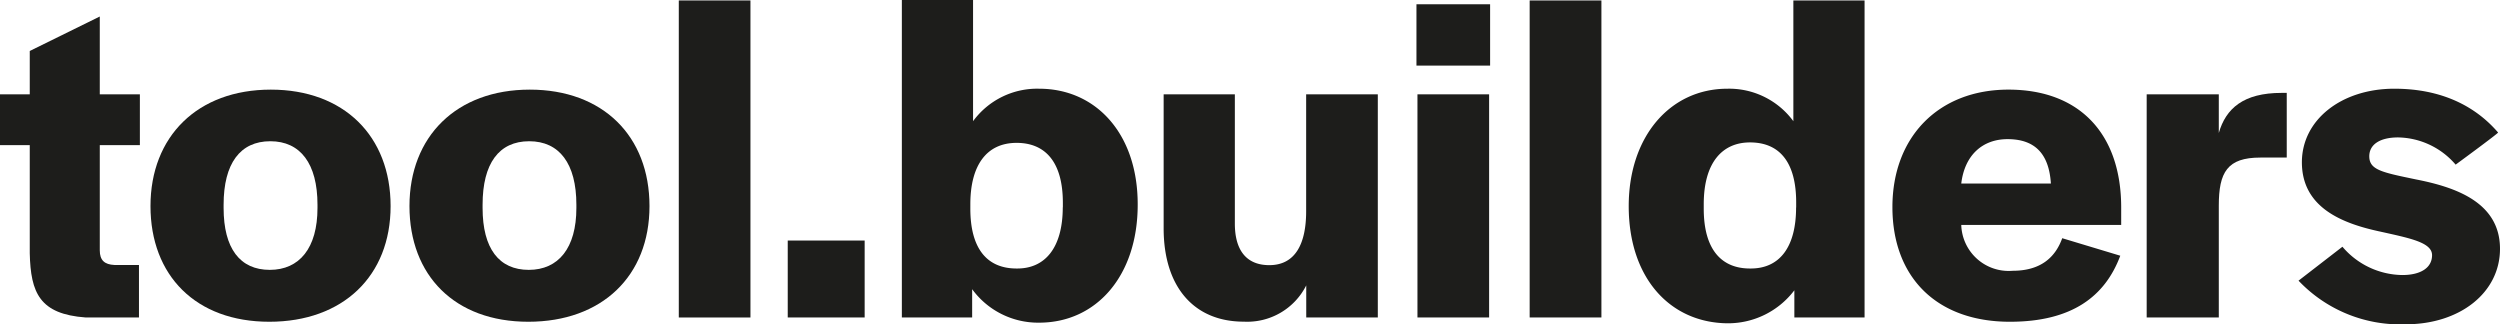
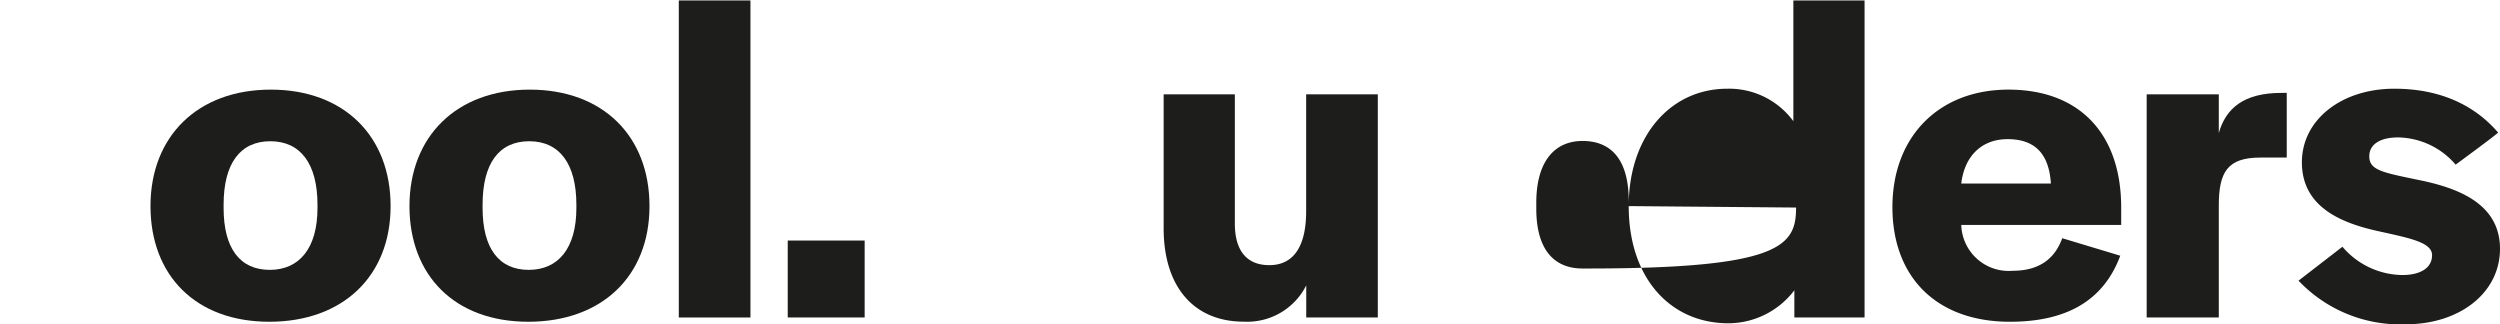
<svg xmlns="http://www.w3.org/2000/svg" viewBox="0 0 275.6 35.73">
  <defs>
    <style>.a{fill:#1d1d1b;}</style>
  </defs>
  <title>TBS</title>
-   <path class="a" d="M9.46,35c-5.09-.37-6.08-2.71-6.18-7.08V16H0V10.4H3.28V5.62L11,1.82V10.4h4.42V16H11v11.6c0,1.09.52,1.56,1.61,1.61h2.71V35Z" />
  <path class="a" d="M16.59,22.72c0-7.69,5.2-12.84,13.26-12.84S43.06,15,43.06,22.72,37.8,35.47,29.69,35.47,16.59,30.37,16.59,22.72ZM35,22.93v-.36c0-4.53-1.88-7-5.2-7s-5.15,2.44-5.15,7v.36c0,4.48,1.82,6.82,5.09,6.82S35,27.35,35,22.93Z" />
  <path class="a" d="M45.14,22.72c0-7.69,5.2-12.84,13.26-12.84S71.6,15,71.6,22.72,66.35,35.47,58.24,35.47,45.14,30.37,45.14,22.72Zm18.4.21v-.36c0-4.53-1.87-7-5.2-7s-5.14,2.44-5.14,7v.36c0,4.48,1.82,6.82,5.09,6.82S63.54,27.35,63.54,22.93Z" />
  <path class="a" d="M82.73,35h-7.9V.05h7.9Z" />
  <path class="a" d="M95.32,35H86.84V26.52h8.48Z" />
-   <path class="a" d="M107.17,31.88V35H99.42V0h7.85V13.36a8.75,8.75,0,0,1,7.29-3.58c6.24,0,10.86,4.94,10.86,12.74v.05c0,7.85-4.57,13-10.86,13A9,9,0,0,1,107.17,31.88Zm10-9v-.52c0-4.58-2-6.61-5.1-6.61-3.33,0-5.1,2.5-5.1,6.76V23c0,4.26,1.72,6.6,5.1,6.6C115.13,29.64,117.16,27.41,117.16,22.83Z" />
  <path class="a" d="M128.28,25.17V10.4h7.85V24.65c0,2.91,1.25,4.58,3.8,4.58,2.86,0,4.06-2.35,4.06-5.93V10.4h7.9V35H144V31.46a7.28,7.28,0,0,1-6.87,4C131.66,35.47,128.28,31.67,128.28,25.17Z" />
-   <path class="a" d="M164.27,7.23h-8.12V.47h8.12ZM164.16,35h-7.9V10.4h7.9Z" />
-   <path class="a" d="M176.54,35h-7.91V.05h7.91Z" />
-   <path class="a" d="M179.55,22.72c0-7.69,4.58-12.94,10.87-12.94a8.78,8.78,0,0,1,7.28,3.58V.05h7.85V35h-7.74v-3a9.17,9.17,0,0,1-7.39,3.64C184.13,35.57,179.55,30.68,179.55,22.72Zm18.46.16v-.57c0-4.27-1.71-6.61-5.09-6.61-3.07,0-5.1,2.24-5.1,6.82V23c0,4.57,2,6.6,5.1,6.6C196.25,29.64,198,27.15,198,22.88Z" />
+   <path class="a" d="M179.55,22.72c0-7.69,4.58-12.94,10.87-12.94a8.78,8.78,0,0,1,7.28,3.58V.05h7.85V35h-7.74v-3a9.17,9.17,0,0,1-7.39,3.64C184.13,35.57,179.55,30.68,179.55,22.72Zv-.57c0-4.27-1.71-6.61-5.09-6.61-3.07,0-5.1,2.24-5.1,6.82V23c0,4.57,2,6.6,5.1,6.6C196.25,29.64,198,27.15,198,22.88Z" />
  <path class="a" d="M208.62,22.83c0-7.75,5.1-12.95,12.79-12.95,7.86,0,12.43,4.89,12.43,13V24.8H216.21a5.23,5.23,0,0,0,5.67,5.05c3.17,0,4.73-1.56,5.46-3.59l6.4,1.93c-1.67,4.47-5.31,7.28-12.17,7.28C213.51,35.47,208.62,30.58,208.62,22.83Zm7.59-2.6h9.88c-.21-3.28-1.76-4.89-4.78-4.89C218.55,15.34,216.58,17.11,216.21,20.23Z" />
  <path class="a" d="M244.6,14.66c.78-2.7,2.71-4.42,6.92-4.42h.57v7.13h-2.91c-3.64,0-4.58,1.61-4.58,5.3V35h-7.95V10.4h7.95Z" />
  <path class="a" d="M253.39,30.94l4.84-3.74a8.8,8.8,0,0,0,6.6,3.12c2,0,3.28-.78,3.28-2.19s-2.45-1.87-5.72-2.6c-4.11-.88-8.63-2.6-8.63-7.64,0-4.68,4.36-8.11,10.19-8.11,5.2,0,8.94,1.92,11.44,4.83,0,.11-4.68,3.54-4.68,3.54a8.52,8.52,0,0,0-6.35-3c-2,0-3.17.78-3.17,2.08,0,1.51,1.41,1.77,5.15,2.55,4.21.83,9.26,2.45,9.26,7.65,0,4.83-4.42,8.32-10.4,8.32A15.45,15.45,0,0,1,253.39,30.94Z" />
</svg>